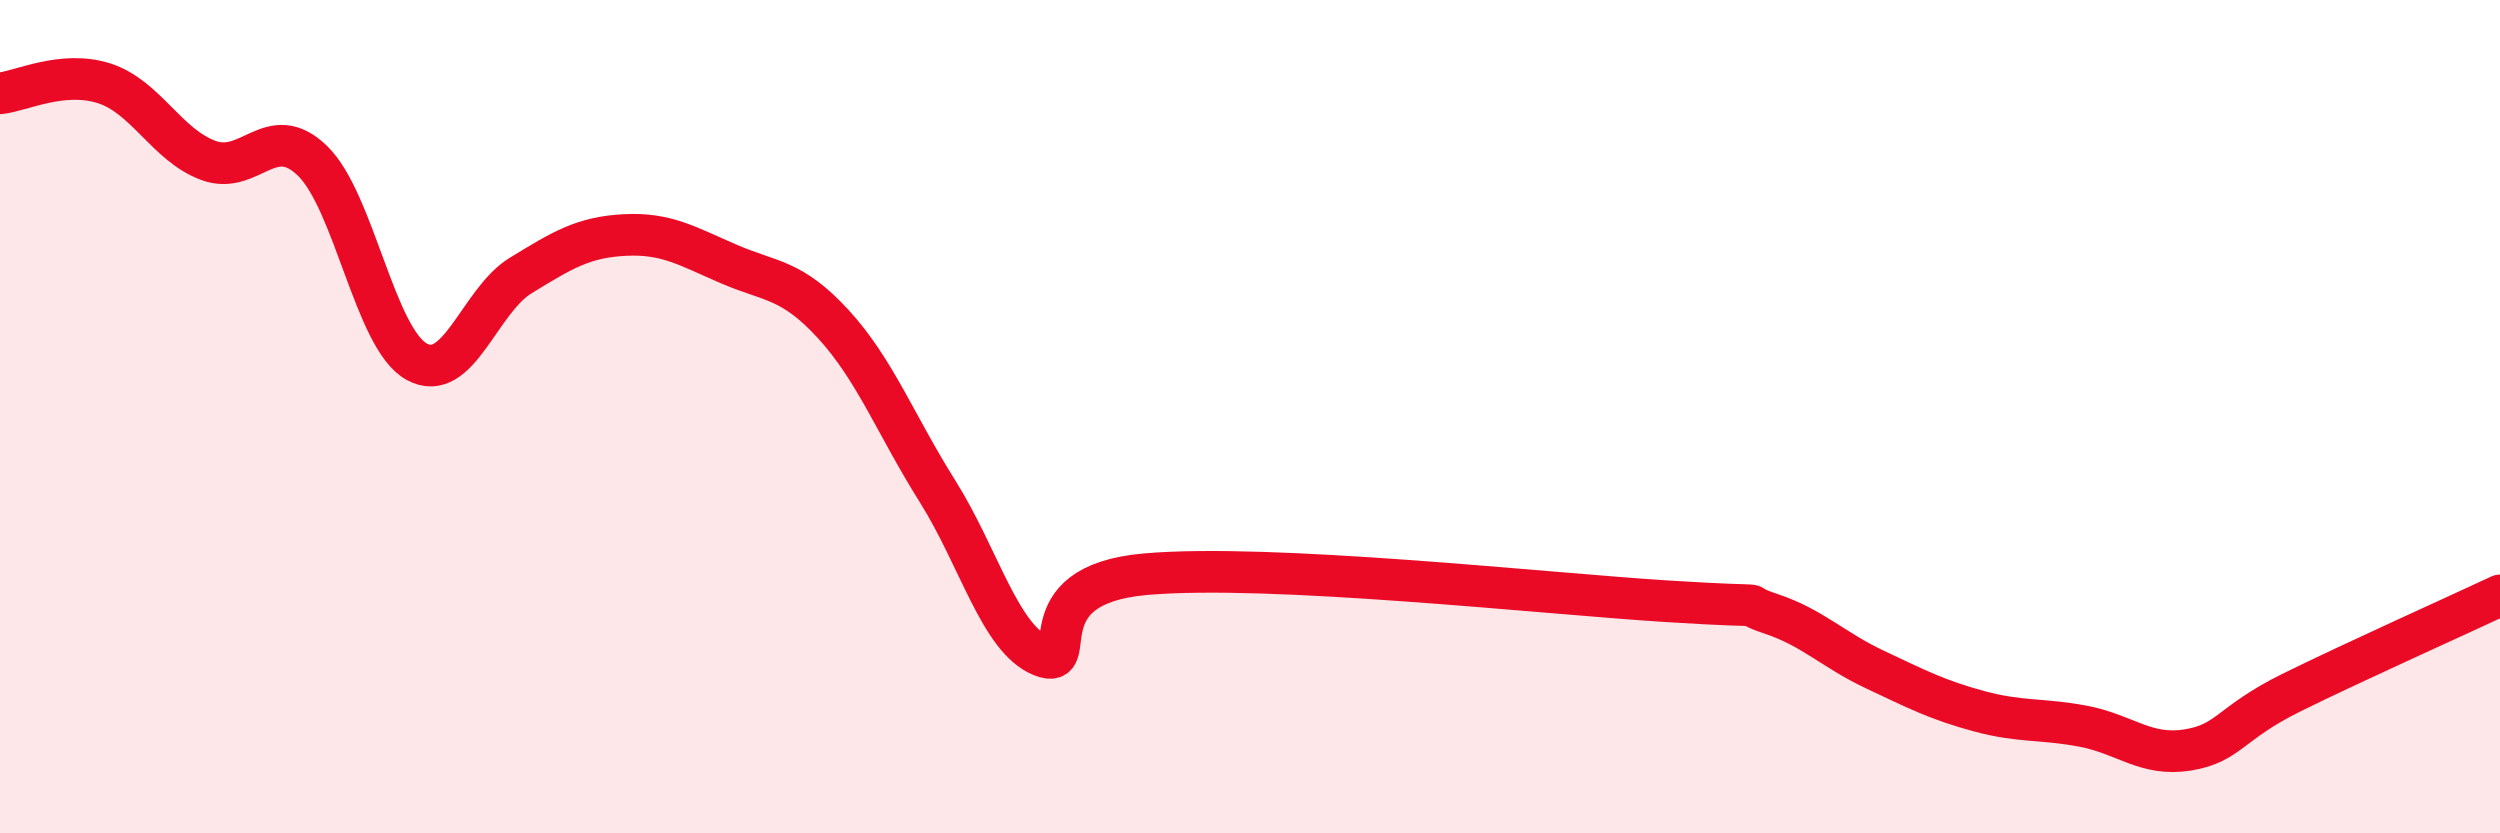
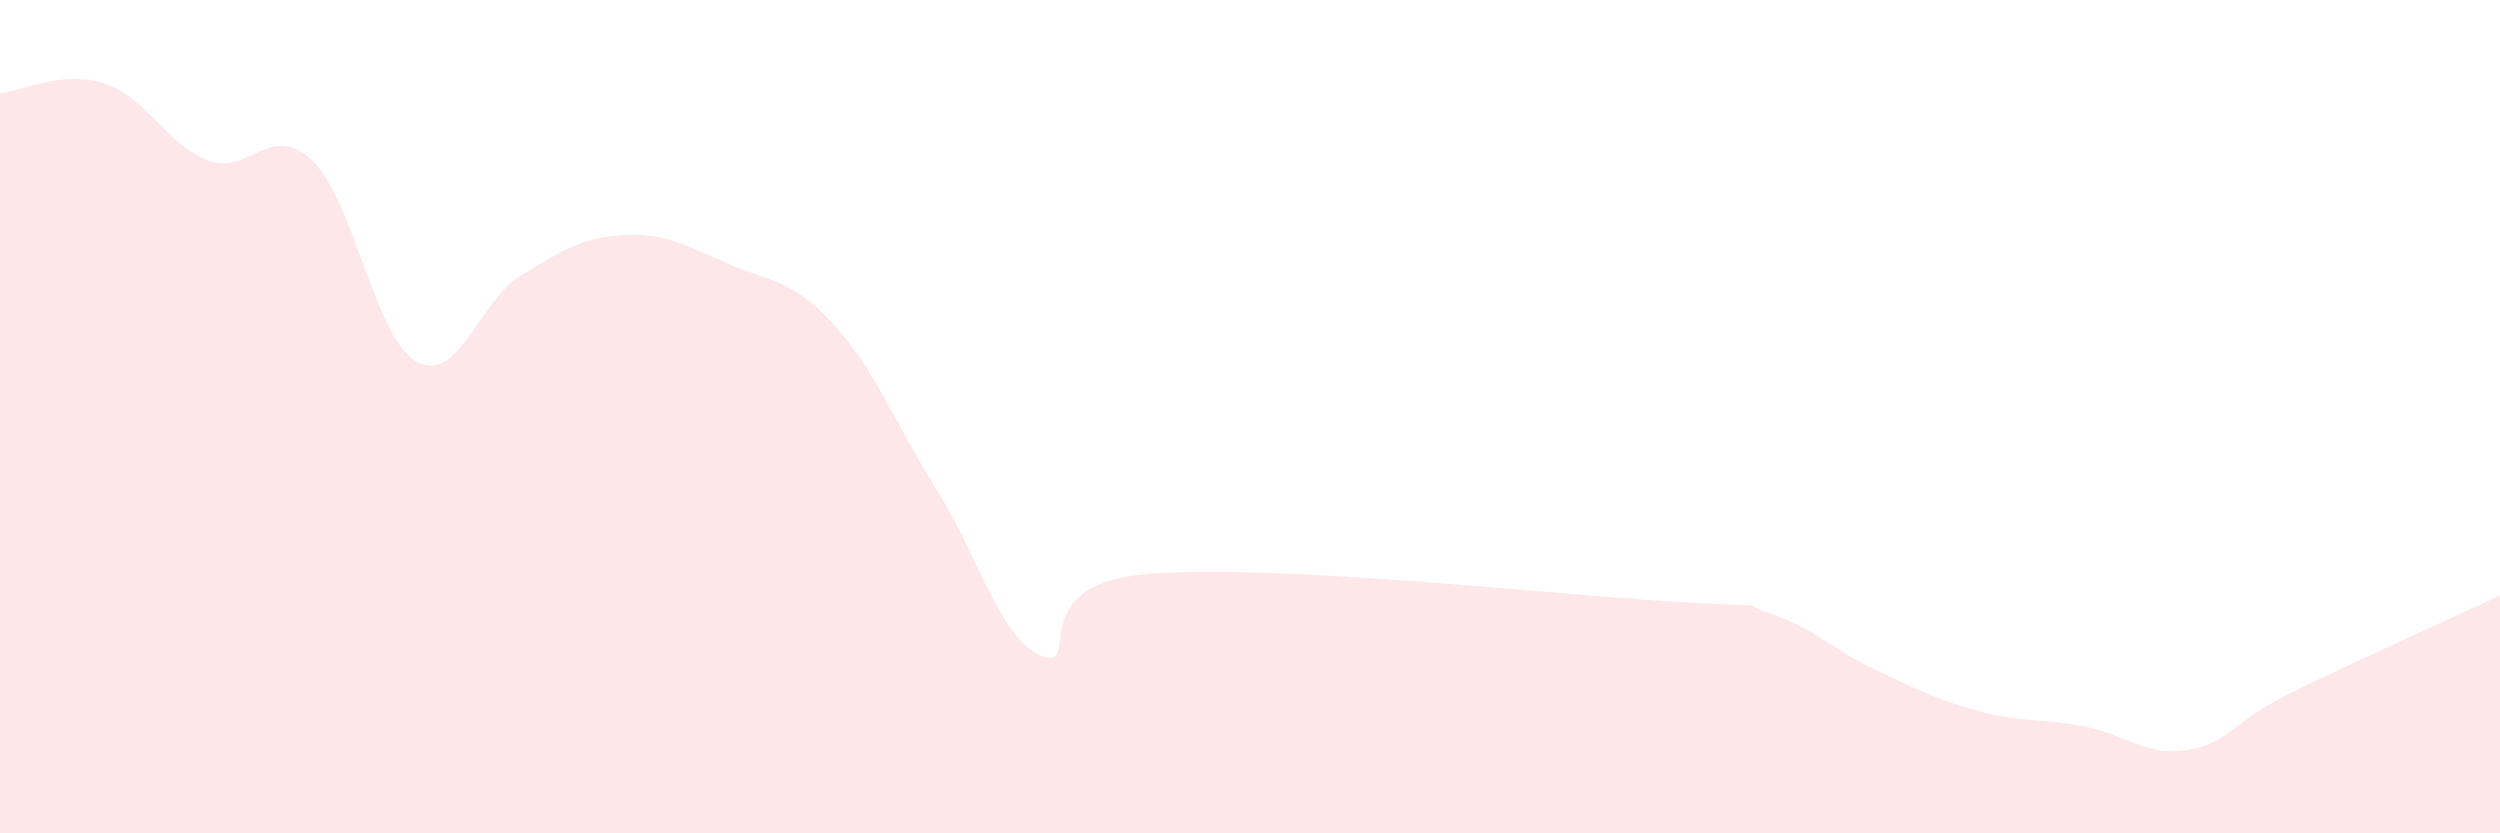
<svg xmlns="http://www.w3.org/2000/svg" width="60" height="20" viewBox="0 0 60 20">
  <path d="M 0,2.24 C 0.5,2.19 1.5,1.68 2.5,2 C 3.5,2.32 4,3.48 5,3.85 C 6,4.22 6.5,2.89 7.5,3.86 C 8.5,4.83 9,8.13 10,8.68 C 11,9.23 11.5,7.22 12.5,6.61 C 13.5,6 14,5.69 15,5.64 C 16,5.59 16.5,5.91 17.5,6.34 C 18.5,6.77 19,6.69 20,7.78 C 21,8.87 21.5,10.2 22.5,11.79 C 23.5,13.38 24,15.34 25,15.74 C 26,16.14 24.5,14.04 27.5,13.78 C 30.5,13.52 37,14.24 40,14.43 C 43,14.62 41.5,14.4 42.5,14.73 C 43.5,15.06 44,15.6 45,16.07 C 46,16.54 46.5,16.8 47.5,17.07 C 48.5,17.34 49,17.24 50,17.43 C 51,17.62 51.5,18.16 52.5,18 C 53.5,17.84 53.5,17.36 55,16.62 C 56.5,15.88 59,14.76 60,14.29L60 20L0 20Z" fill="#EB0A25" opacity="0.1" stroke-linecap="round" stroke-linejoin="round" />
-   <path d="M 0,2.24 C 0.5,2.19 1.5,1.68 2.5,2 C 3.5,2.32 4,3.48 5,3.85 C 6,4.22 6.5,2.89 7.5,3.86 C 8.5,4.83 9,8.13 10,8.68 C 11,9.23 11.5,7.22 12.5,6.61 C 13.5,6 14,5.69 15,5.64 C 16,5.59 16.5,5.91 17.5,6.34 C 18.5,6.77 19,6.69 20,7.78 C 21,8.87 21.5,10.2 22.5,11.79 C 23.5,13.38 24,15.34 25,15.74 C 26,16.14 24.5,14.04 27.5,13.78 C 30.5,13.52 37,14.24 40,14.43 C 43,14.62 41.5,14.4 42.5,14.73 C 43.5,15.06 44,15.6 45,16.07 C 46,16.54 46.5,16.8 47.5,17.07 C 48.5,17.34 49,17.24 50,17.43 C 51,17.62 51.5,18.16 52.5,18 C 53.5,17.84 53.5,17.36 55,16.62 C 56.5,15.88 59,14.76 60,14.29" stroke="#EB0A25" stroke-width="1" fill="none" stroke-linecap="round" stroke-linejoin="round" />
</svg>